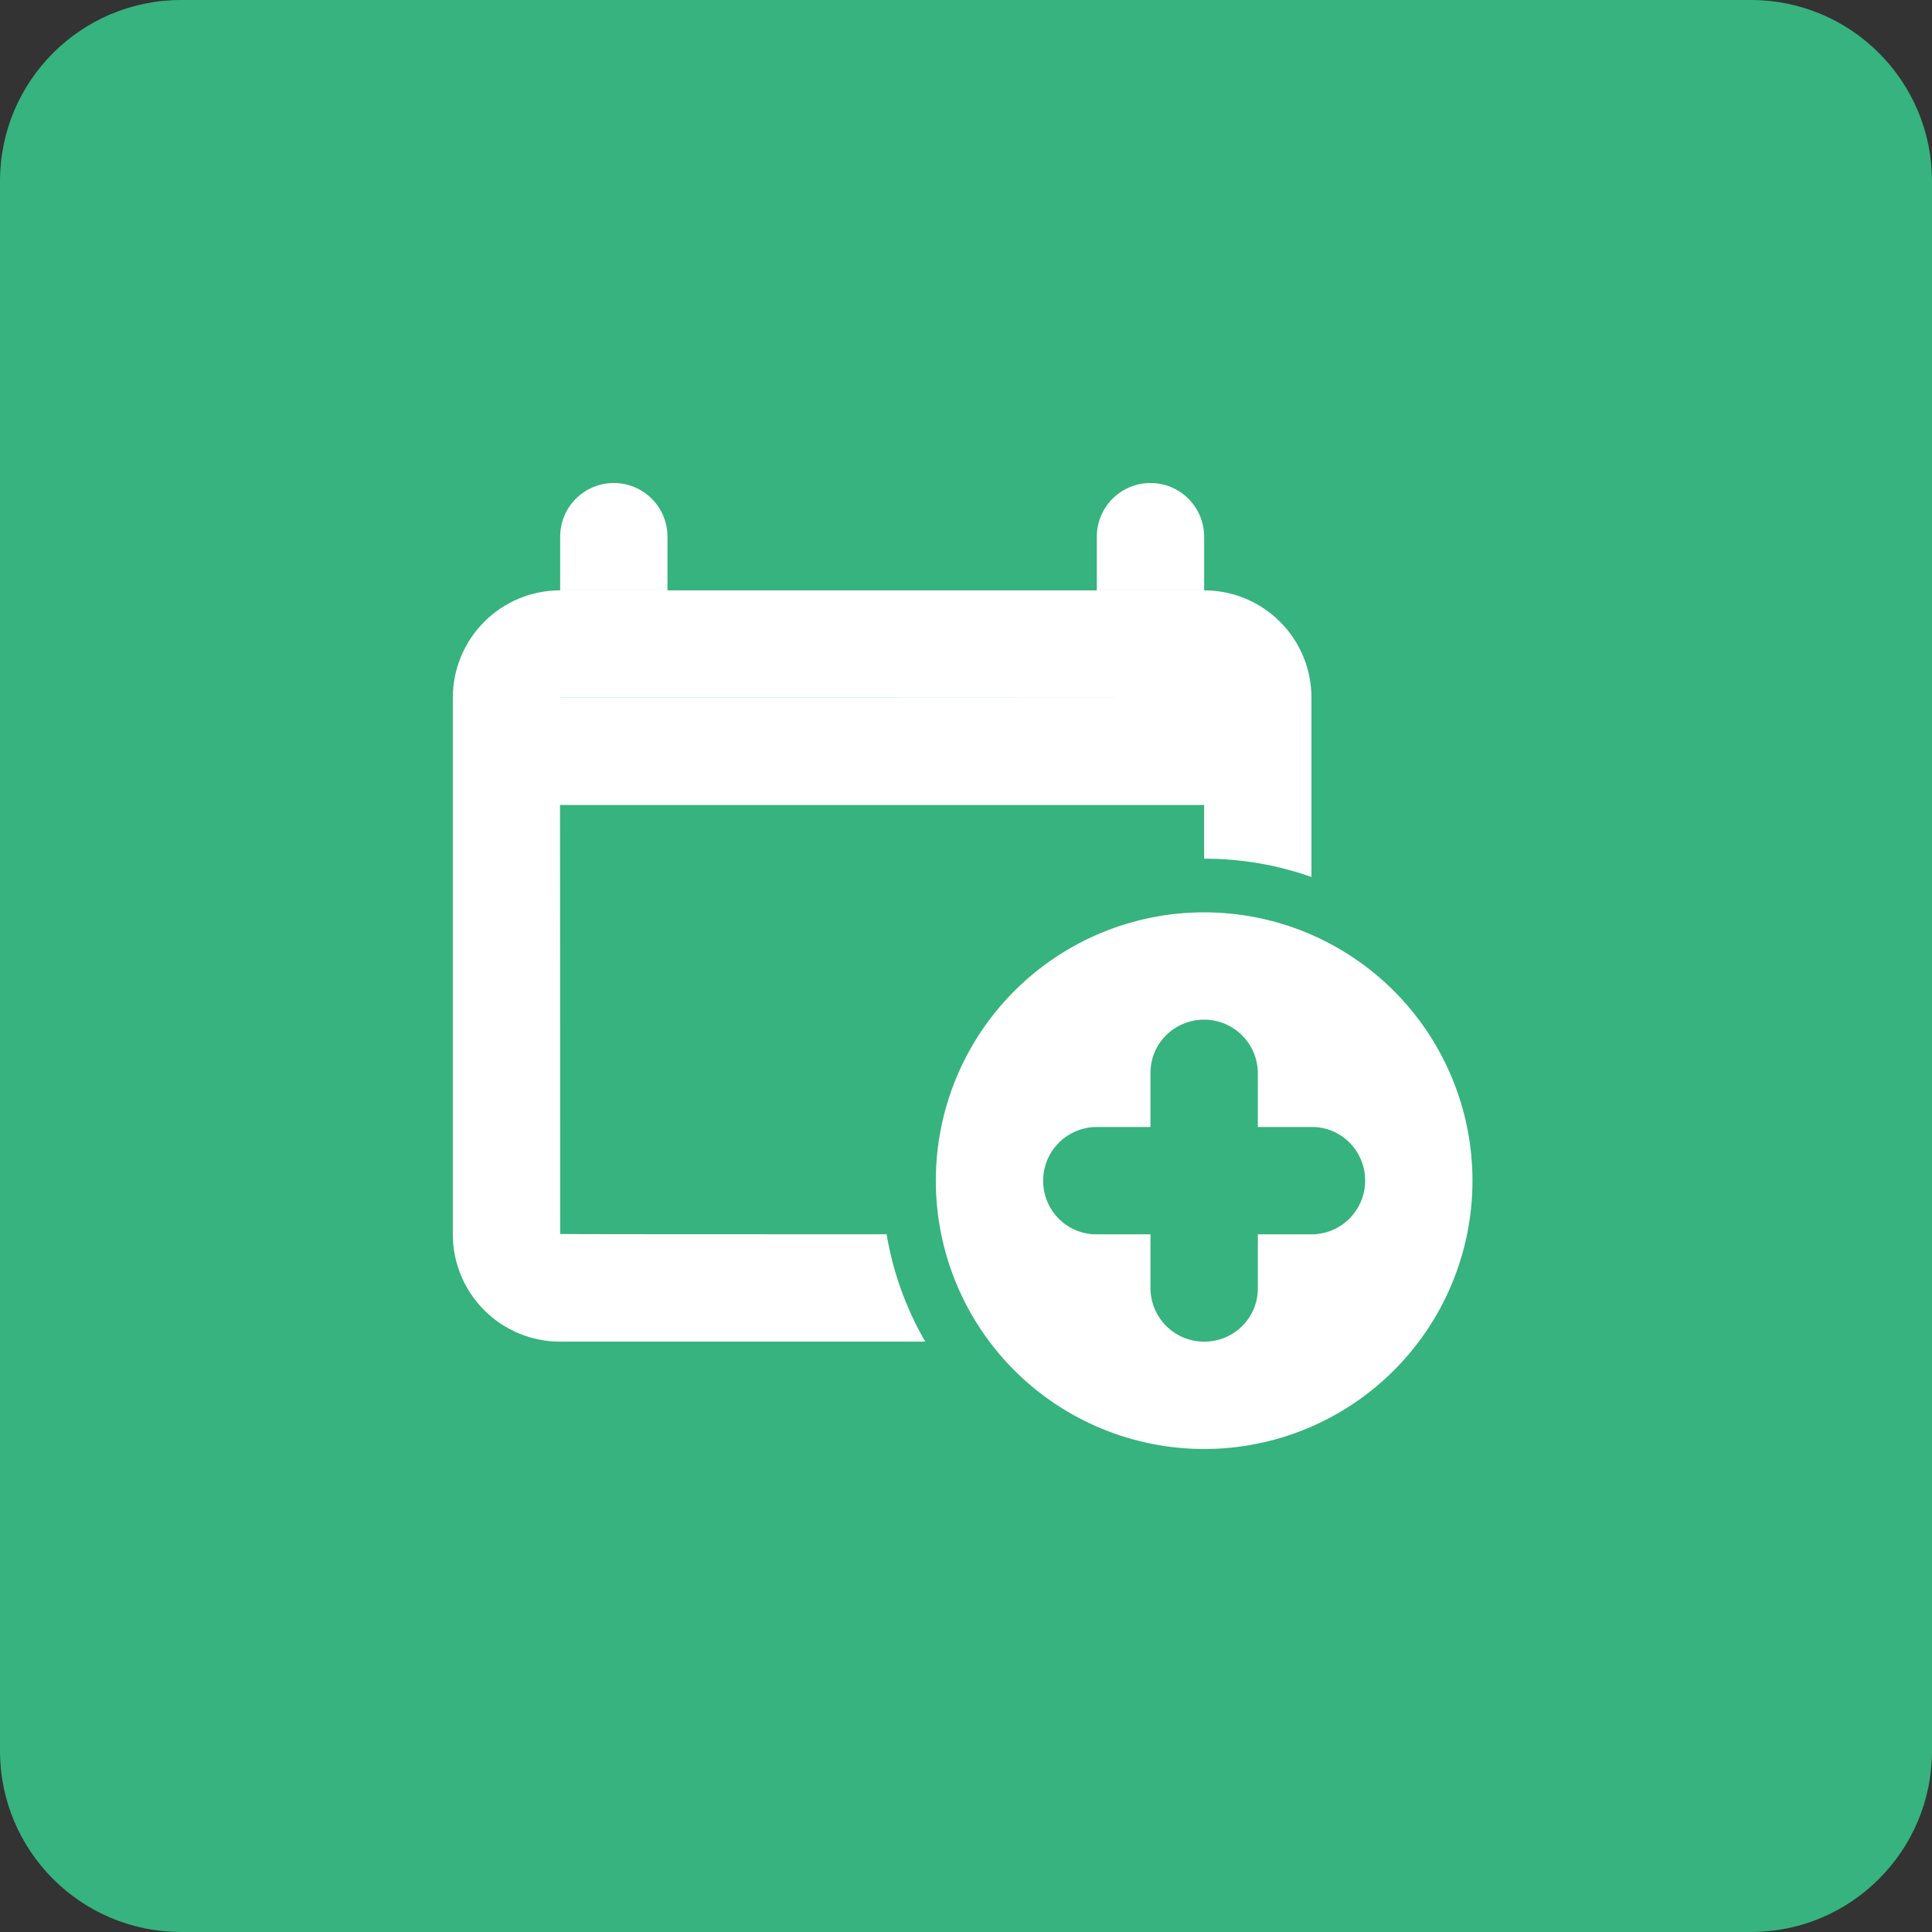
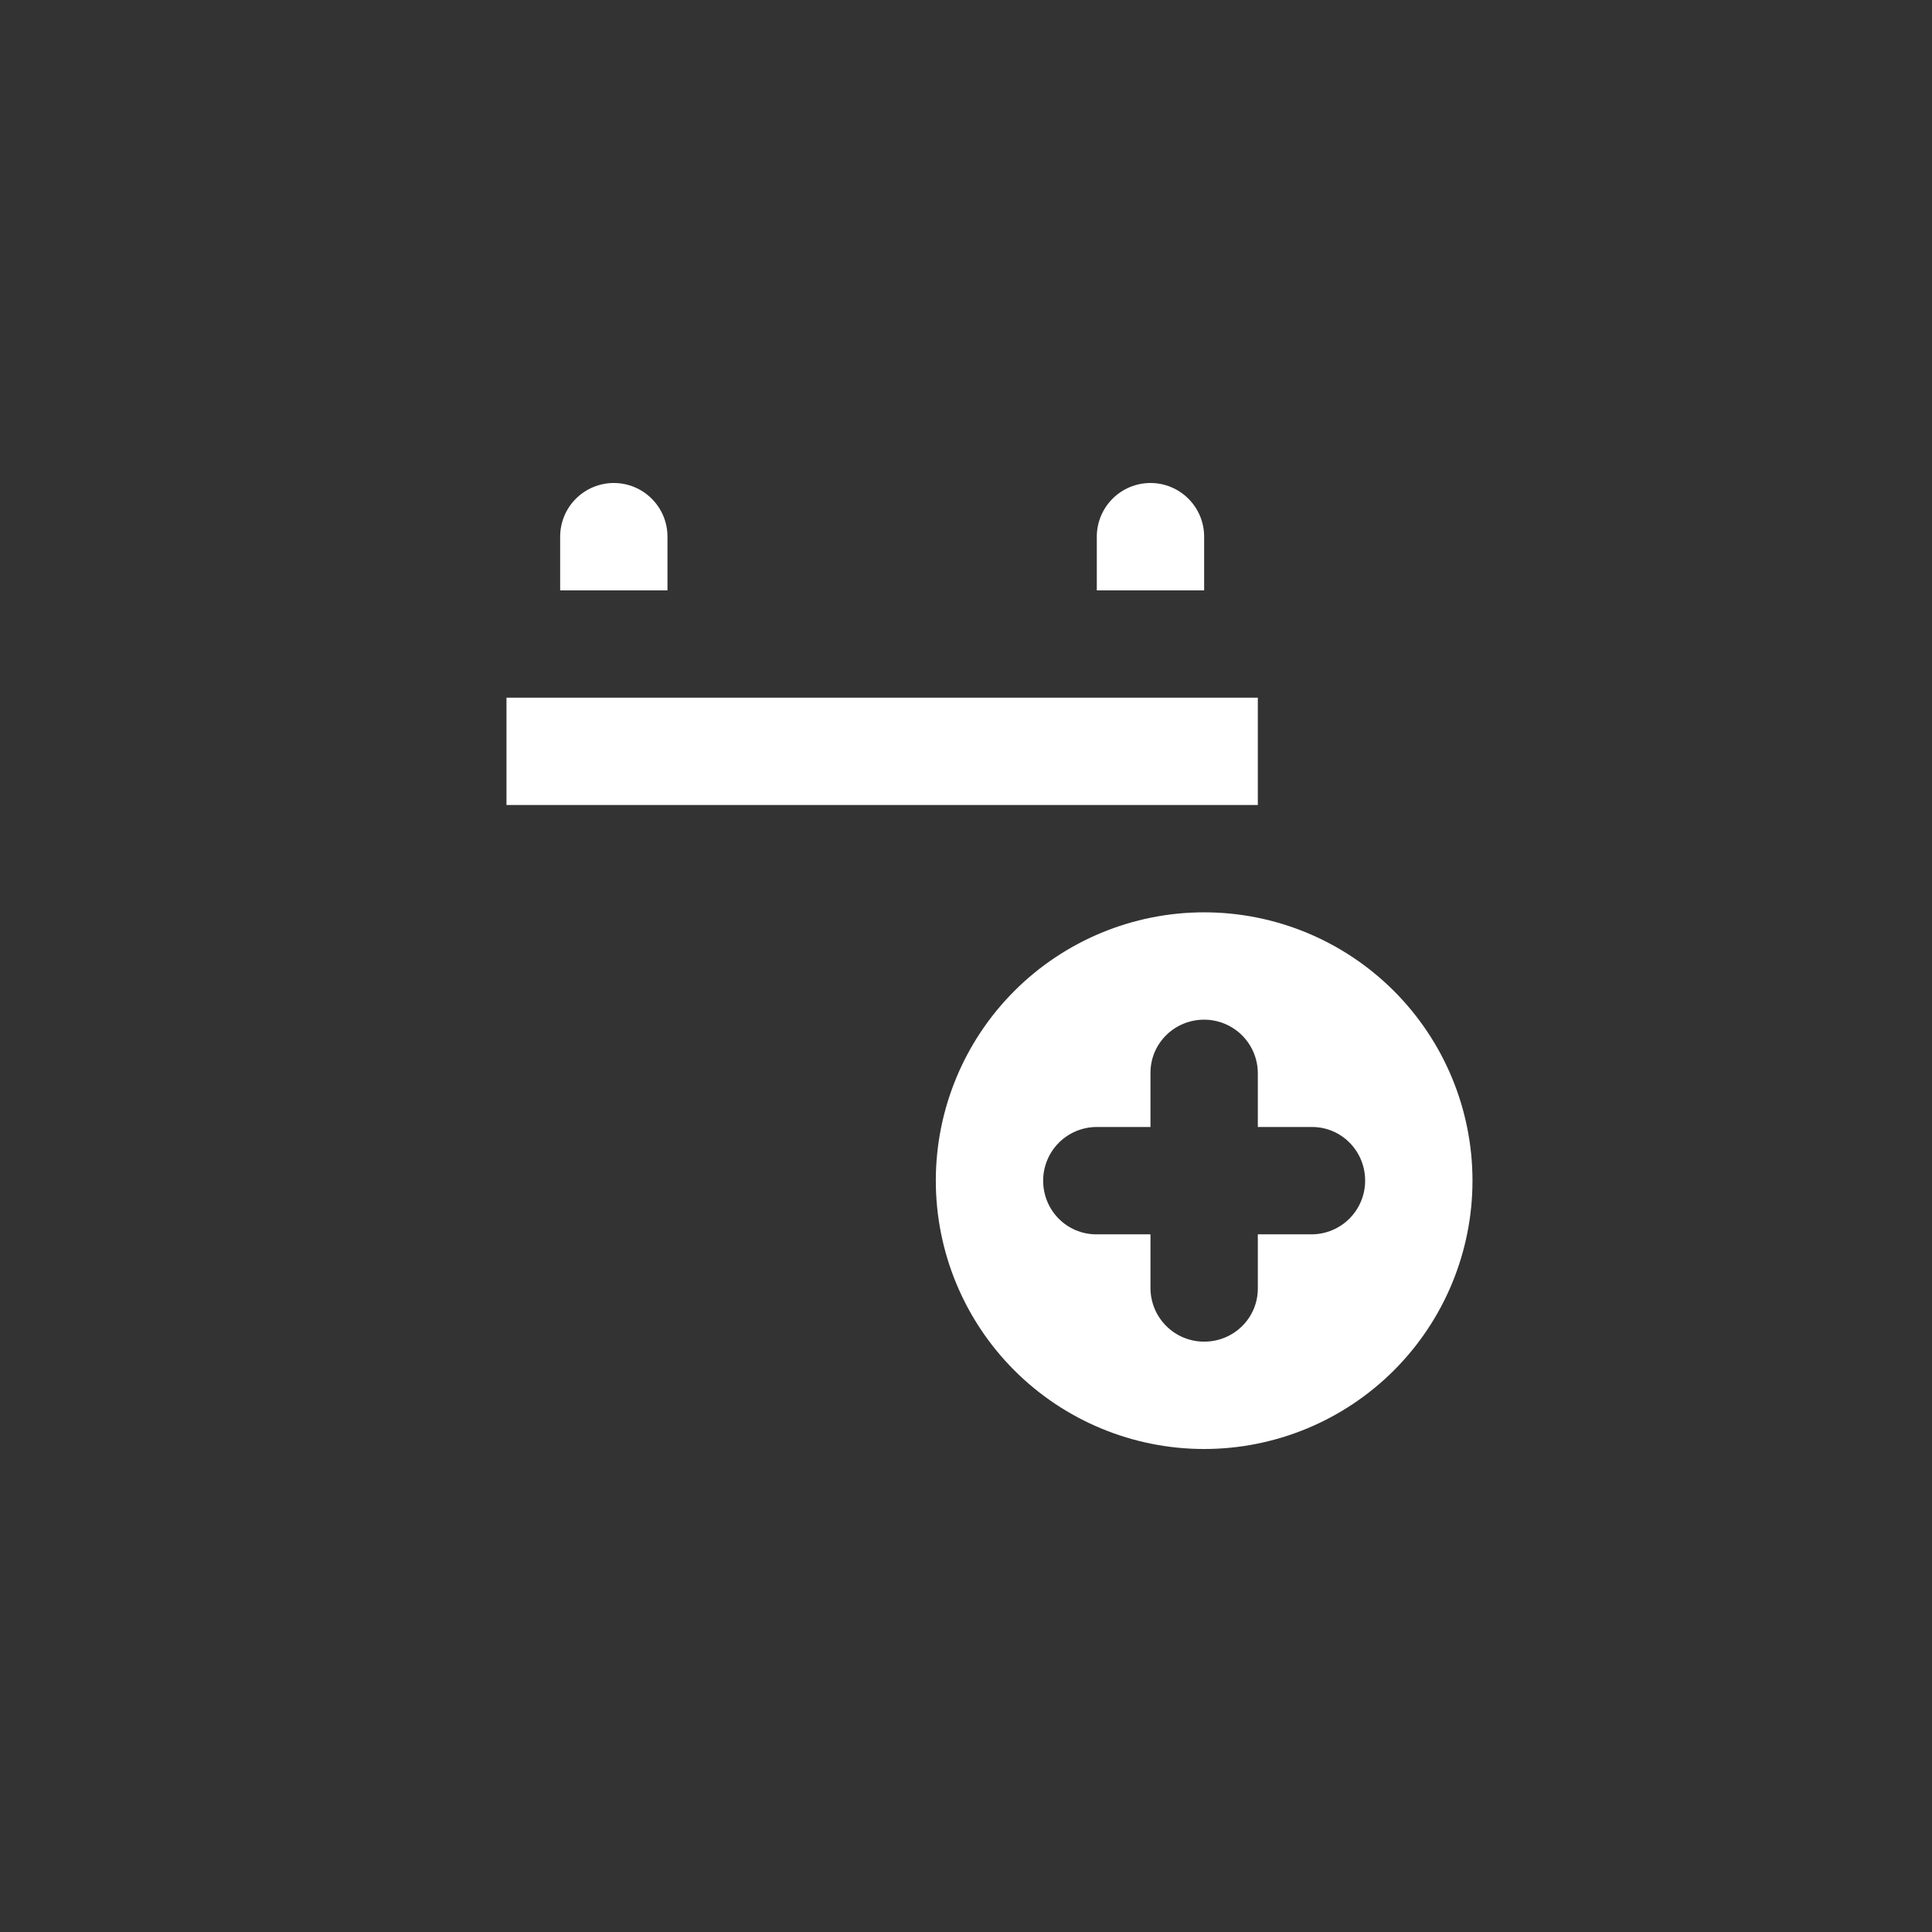
<svg xmlns="http://www.w3.org/2000/svg" width="64" height="64" viewBox="0 0 64 64" fill="none">
  <rect x="0" y="0" width="64" height="64" fill="#333333" stroke="none" />
-   <path d="M58 0H6C2.686 0 0 2.686 0 6V58C0 61.314 2.686 64 6 64H58C61.314 64 64 61.314 64 58V6C64 2.686 61.314 0 58 0Z" fill="#36B37E" />
-   <path d="M43.444 29.051V23.122C43.446 22.655 43.355 22.192 43.178 21.76C43.001 21.328 42.74 20.936 42.411 20.605C42.081 20.273 41.69 20.01 41.259 19.83C40.829 19.65 40.367 19.557 39.9 19.556H18.545C18.078 19.557 17.616 19.65 17.185 19.83C16.754 20.01 16.363 20.273 16.034 20.605C15.705 20.936 15.444 21.328 15.267 21.76C15.089 22.192 14.999 22.655 15 23.122V40.878C14.999 41.345 15.089 41.808 15.267 42.24C15.444 42.672 15.705 43.064 16.034 43.395C16.363 43.727 16.754 43.99 17.185 44.17C17.616 44.35 18.078 44.443 18.545 44.444H30.65C30.013 43.345 29.58 42.14 29.37 40.887C23.987 40.887 18.556 40.884 18.556 40.878C18.556 40.878 18.556 23.111 18.545 23.111C18.545 23.111 39.889 23.111 39.889 23.122V28.444C41.135 28.444 42.332 28.658 43.444 29.051Z" fill="white" />
  <path fill-rule="evenodd" clip-rule="evenodd" d="M18.556 17.778V19.556H22.111V17.778C22.111 17.306 21.924 16.854 21.59 16.521C21.257 16.187 20.805 16 20.333 16C19.862 16 19.41 16.187 19.076 16.521C18.743 16.854 18.556 17.306 18.556 17.778ZM36.333 17.778V19.556H39.889V17.778C39.889 17.306 39.702 16.854 39.368 16.521C39.035 16.187 38.583 16 38.111 16C37.64 16 37.187 16.187 36.854 16.521C36.521 16.854 36.333 17.306 36.333 17.778ZM16.778 23.111H41.667V26.667H16.778V23.111ZM41.667 37.333V35.538C41.662 35.069 41.473 34.622 41.14 34.292C40.807 33.963 40.357 33.778 39.889 33.778C38.901 33.778 38.111 34.567 38.111 35.538V37.333H36.316C35.847 37.338 35.4 37.527 35.07 37.86C34.74 38.193 34.556 38.643 34.556 39.111C34.556 40.1 35.345 40.889 36.316 40.889H38.111V42.684C38.116 43.153 38.305 43.6 38.638 43.93C38.971 44.26 39.42 44.444 39.889 44.444C40.877 44.444 41.667 43.655 41.667 42.684V40.889H43.462C43.931 40.884 44.378 40.695 44.708 40.362C45.037 40.029 45.222 39.58 45.222 39.111C45.222 38.123 44.433 37.333 43.462 37.333H41.667ZM39.889 48C37.531 48 35.27 47.063 33.603 45.397C31.936 43.73 31 41.469 31 39.111C31 36.754 31.936 34.493 33.603 32.826C35.27 31.159 37.531 30.222 39.889 30.222C42.246 30.222 44.507 31.159 46.174 32.826C47.841 34.493 48.778 36.754 48.778 39.111C48.778 41.469 47.841 43.73 46.174 45.397C44.507 47.063 42.246 48 39.889 48Z" fill="white" />
</svg>